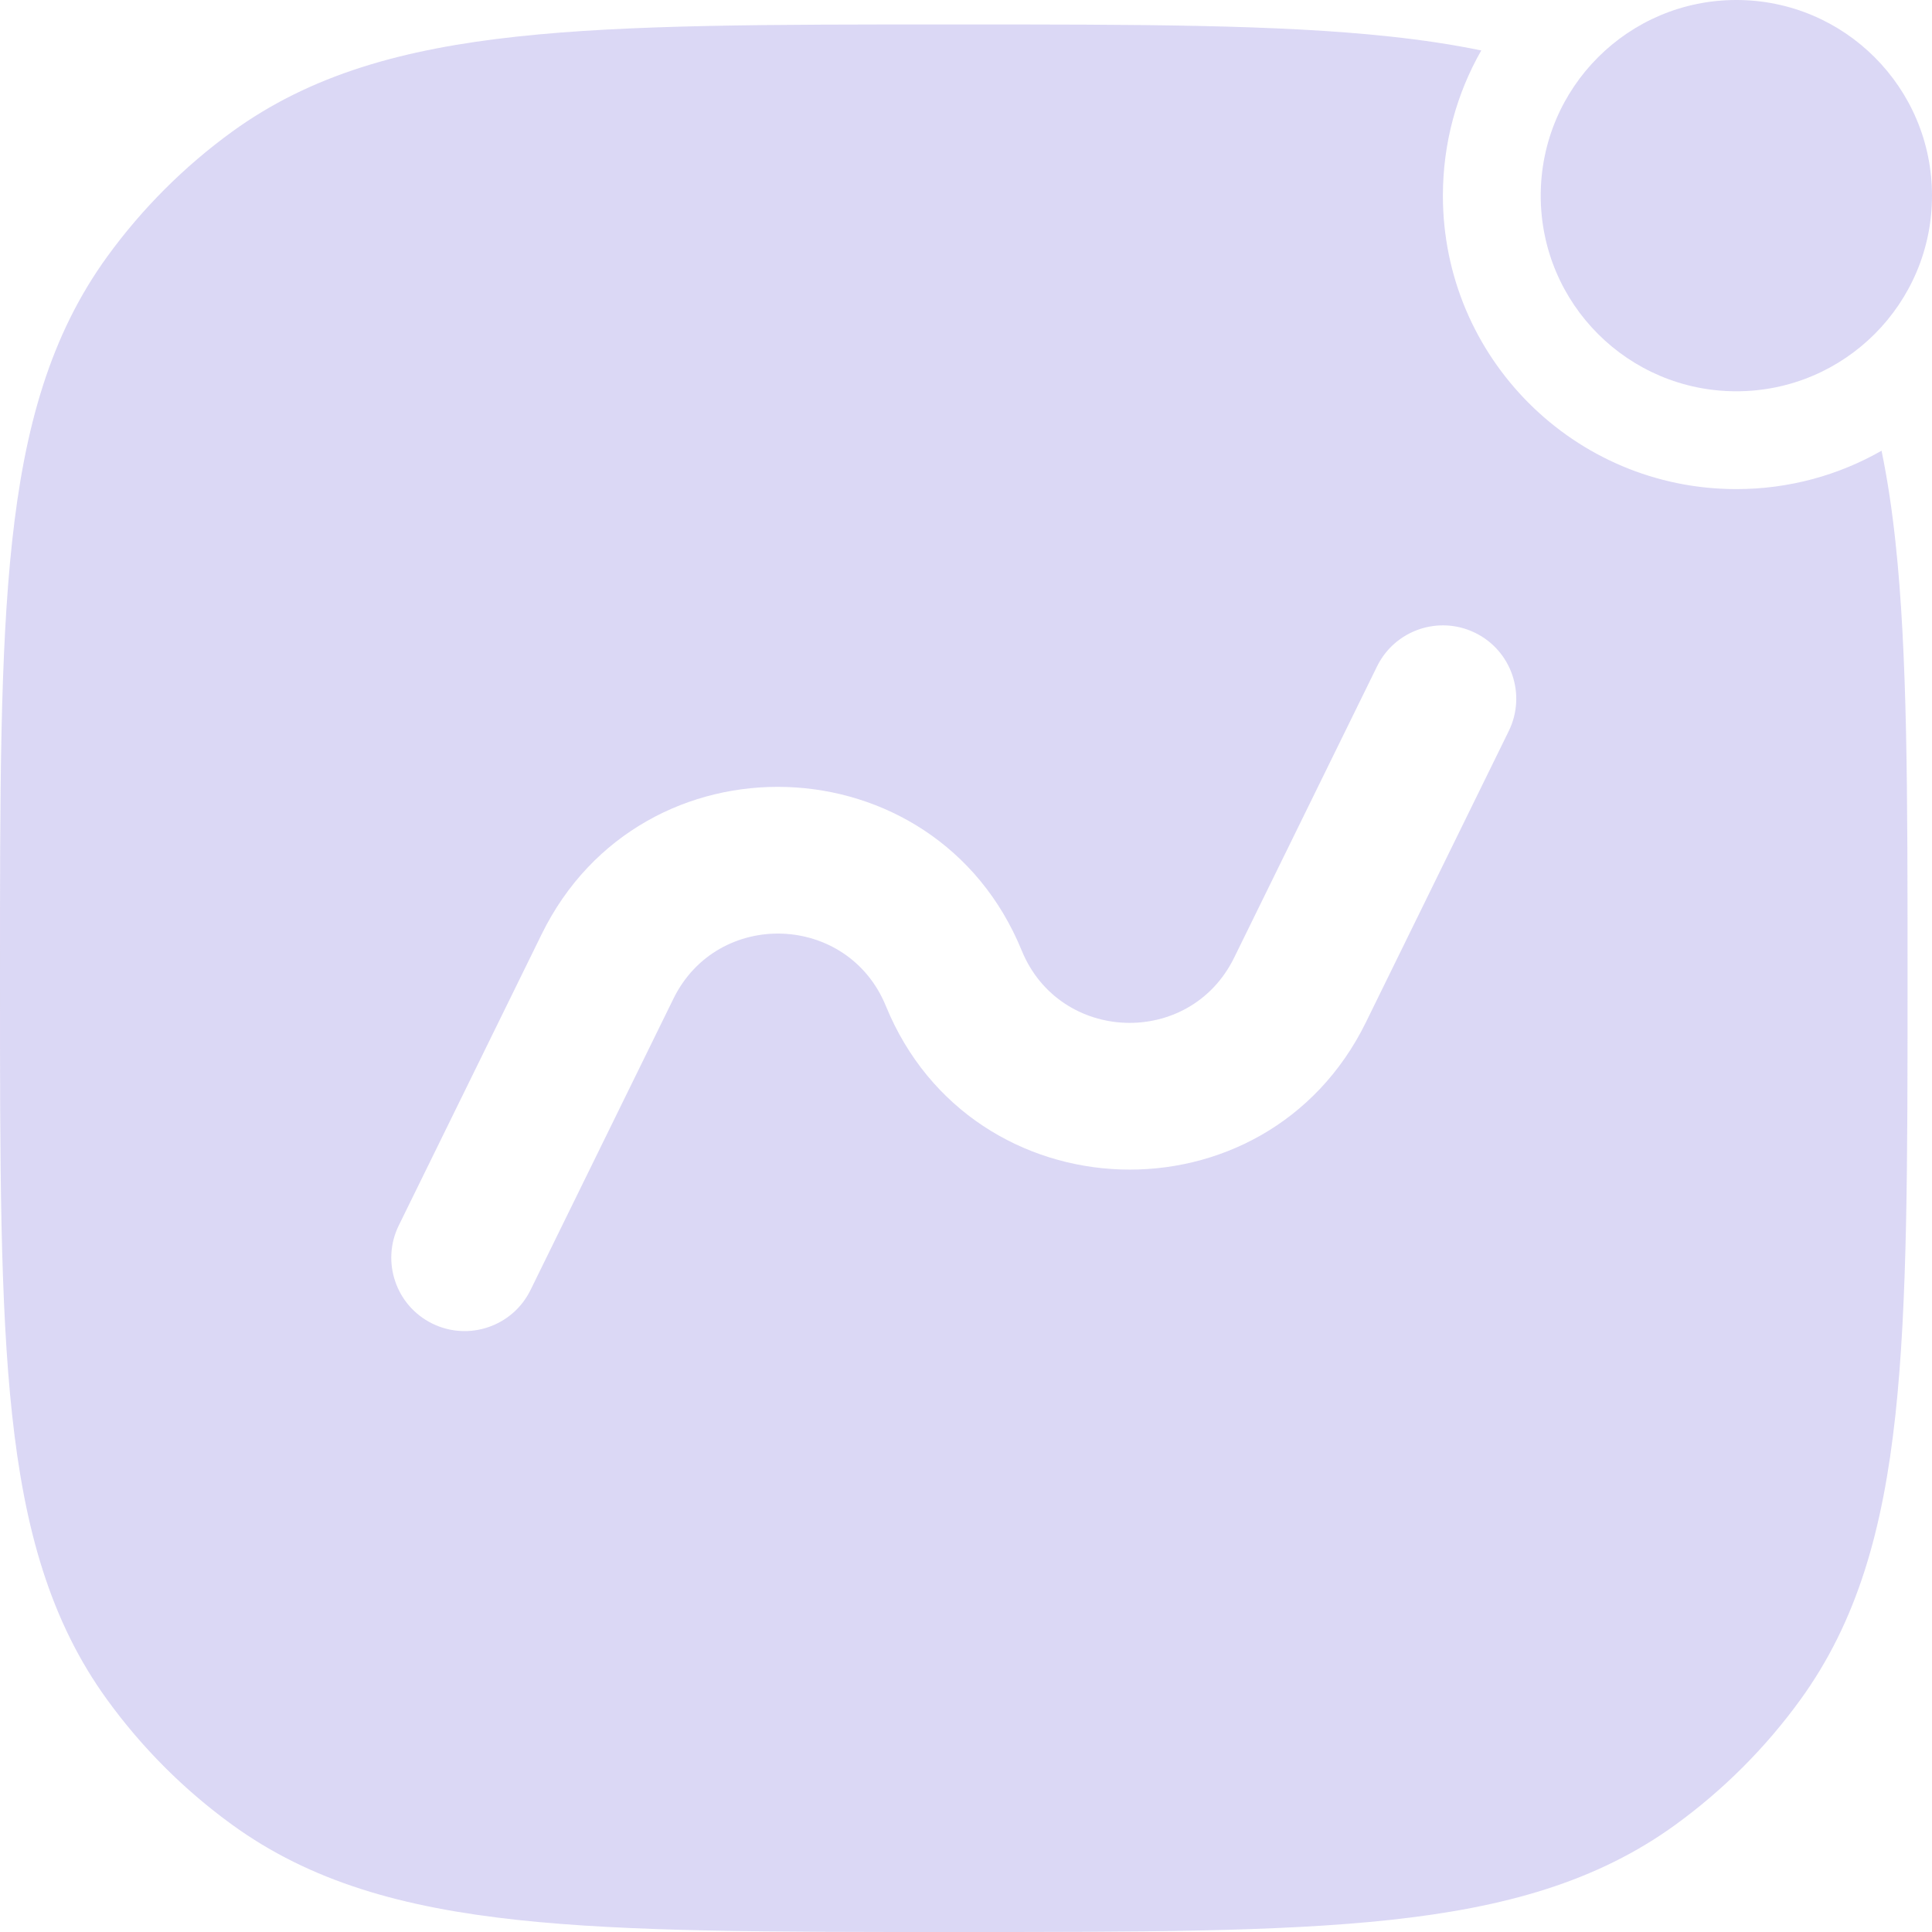
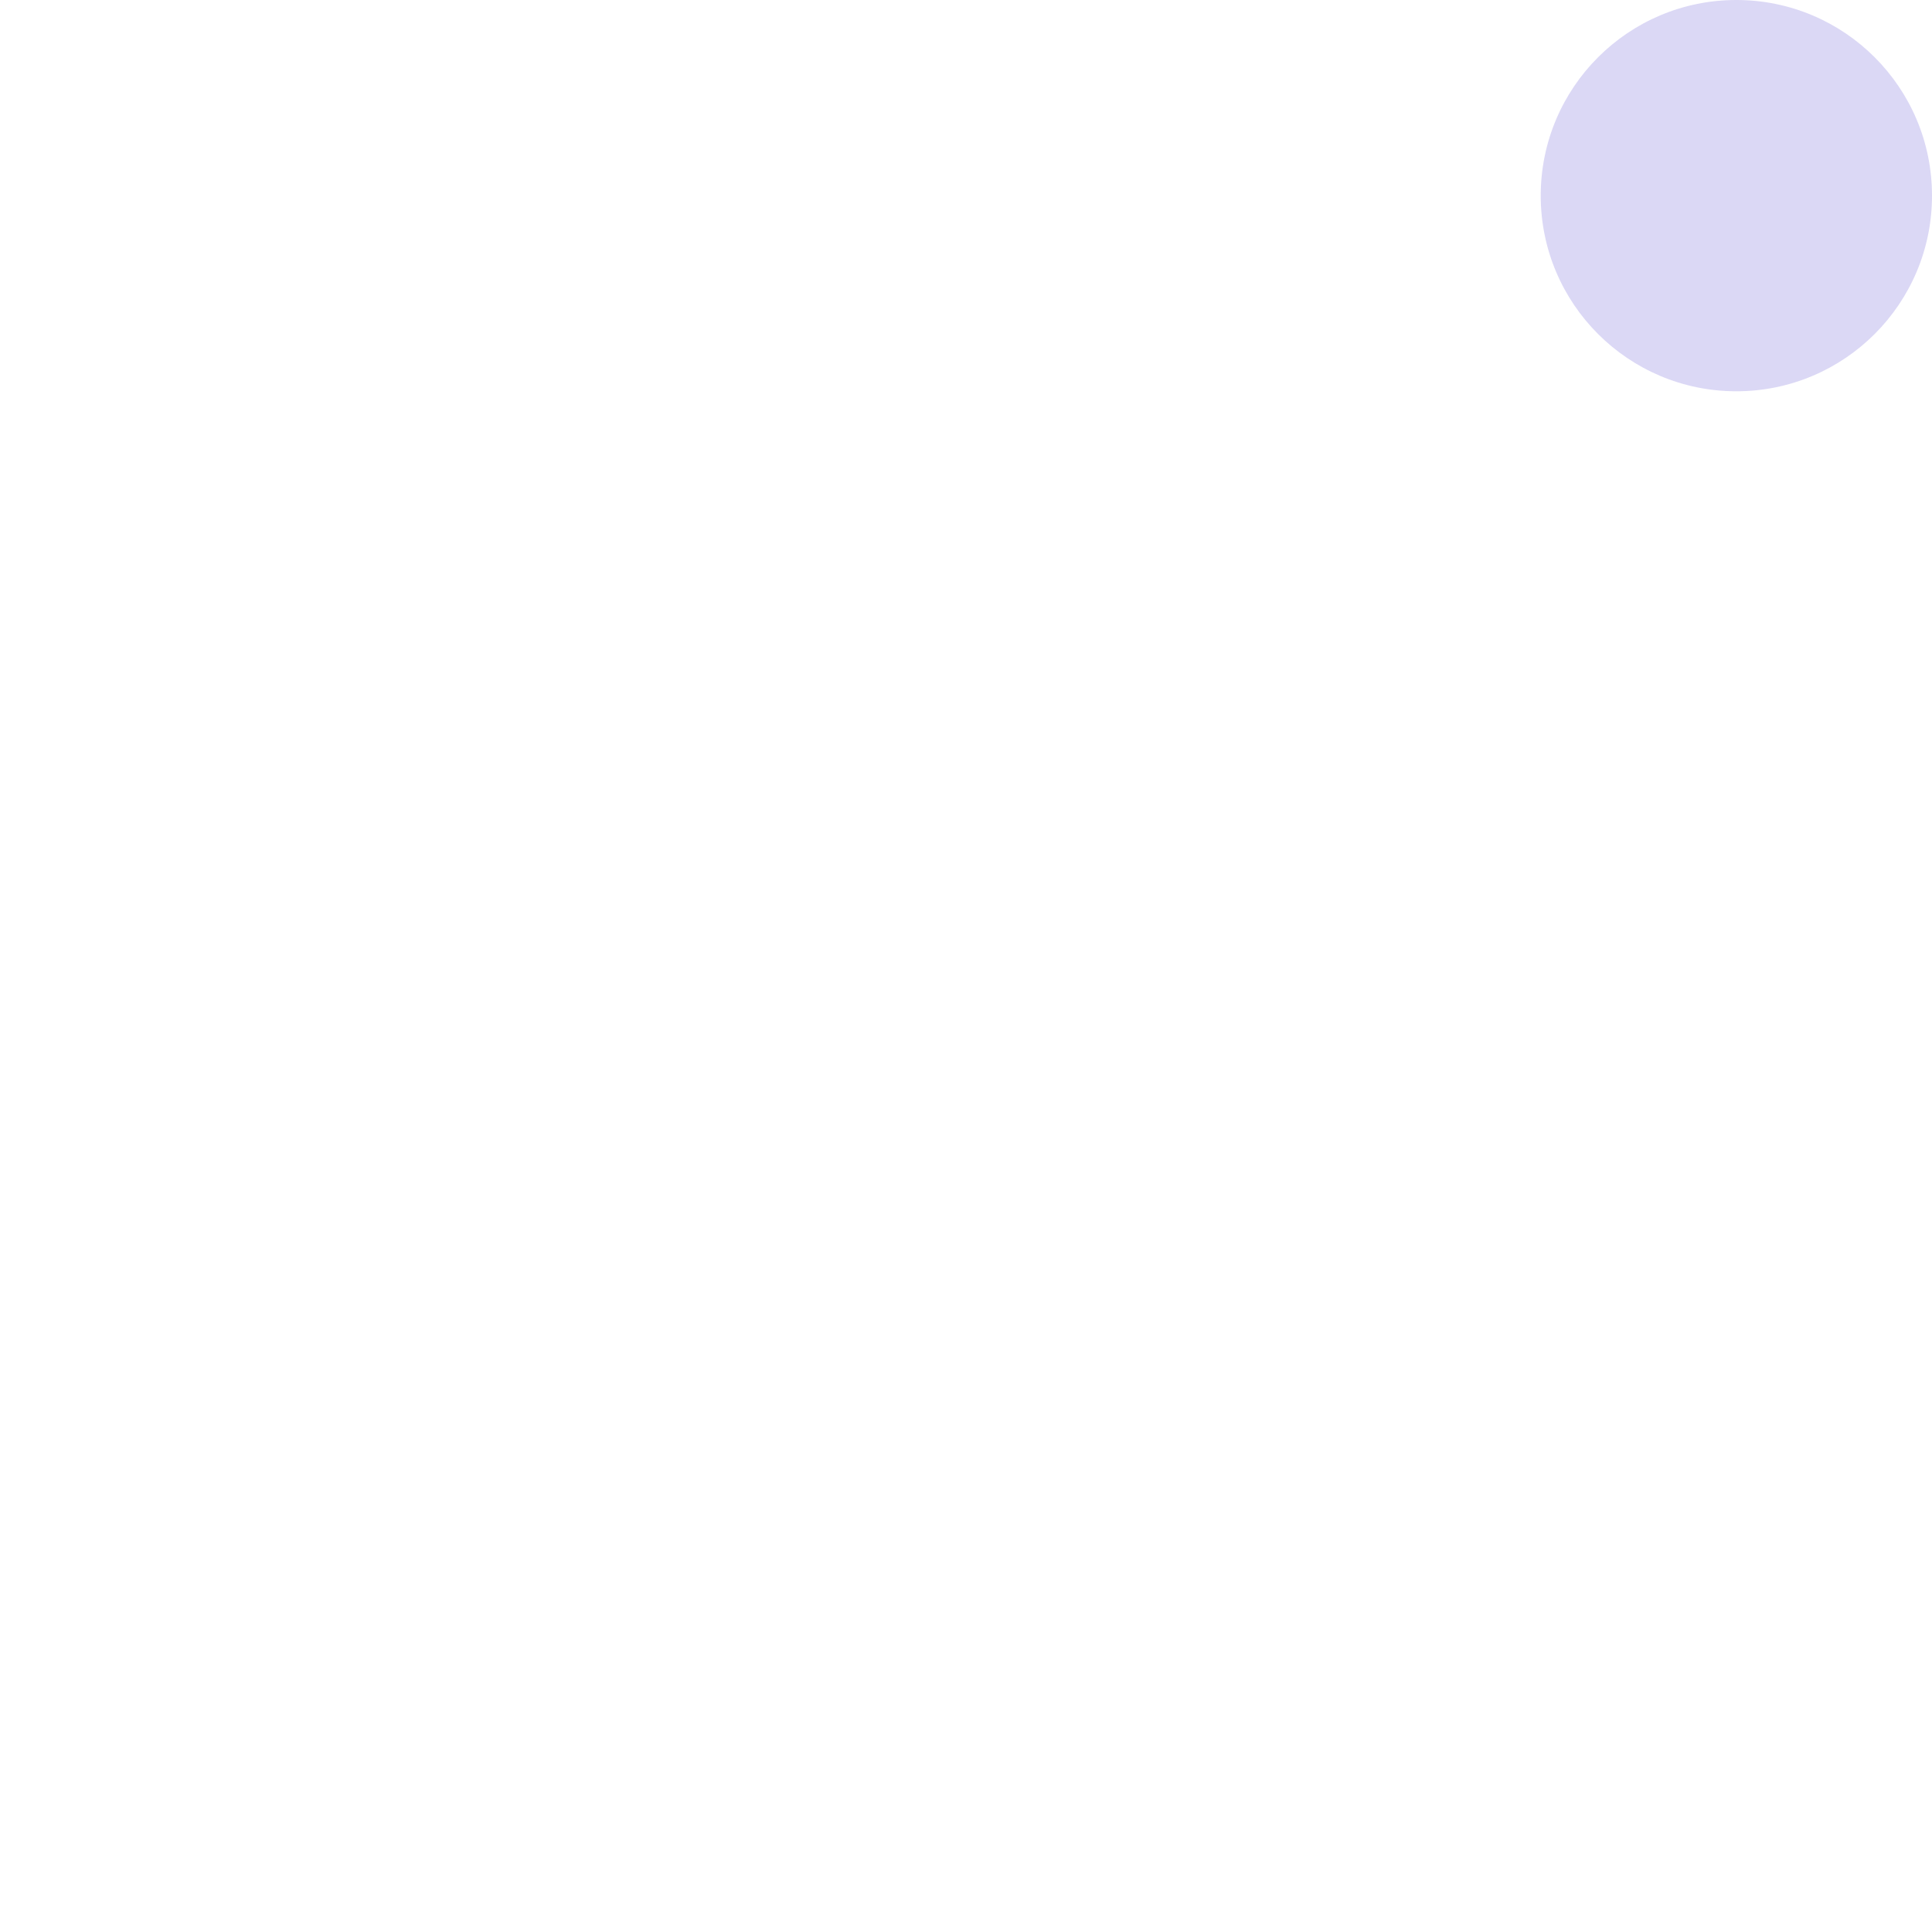
<svg xmlns="http://www.w3.org/2000/svg" width="44" height="44" viewBox="0 0 44 44" fill="none">
  <g opacity="0.2">
-     <path fill-rule="evenodd" clip-rule="evenodd" d="M39.544 11.139C35.853 11.139 32.861 8.147 32.861 4.456C32.861 3.253 33.178 2.124 33.735 1.149C33.081 1.014 32.392 0.911 31.666 0.833C29.121 0.557 25.914 0.557 21.822 0.557H21.621C17.529 0.557 14.322 0.557 11.777 0.833C9.181 1.114 7.077 1.698 5.281 3.003C4.193 3.794 3.237 4.75 2.447 5.837C1.141 7.634 0.557 9.738 0.276 12.334C-3.11725e-05 14.879 -1.73501e-05 18.086 2.8127e-07 22.178V22.379C-1.73501e-05 26.471 -3.11559e-05 29.678 0.276 32.222C0.557 34.819 1.141 36.923 2.447 38.719C3.237 39.807 4.193 40.763 5.281 41.553C7.077 42.859 9.181 43.443 11.777 43.724C14.322 44 17.529 44 21.621 44H21.823C25.914 44 29.121 44 31.666 43.724C34.262 43.443 36.366 42.859 38.163 41.553C39.25 40.763 40.206 39.807 40.996 38.719C42.302 36.923 42.886 34.819 43.167 32.222C43.443 29.678 43.443 26.471 43.443 22.379V22.177C43.443 18.086 43.443 14.879 43.167 12.334C43.089 11.607 42.986 10.919 42.851 10.265C41.876 10.822 40.747 11.139 39.544 11.139ZM33.597 14.413C34.425 14.819 34.767 15.821 34.361 16.649L31.108 23.282C28.829 27.926 22.134 27.699 20.175 22.911C19.308 20.792 16.344 20.691 15.336 22.747L12.082 29.38C11.676 30.208 10.675 30.55 9.846 30.144C9.018 29.738 8.676 28.736 9.082 27.908L12.336 21.276C14.614 16.631 21.309 16.858 23.268 21.646C24.135 23.765 27.099 23.866 28.107 21.81L31.361 15.177C31.767 14.349 32.768 14.007 33.597 14.413Z" fill="#4B3ACB" />
    <path d="M35.089 4.456C35.089 6.917 37.084 8.911 39.544 8.911C42.005 8.911 44 6.917 44 4.456C44 1.995 42.005 0 39.544 0C37.084 0 35.089 1.995 35.089 4.456Z" fill="#4B3ACB" />
  </g>
</svg>